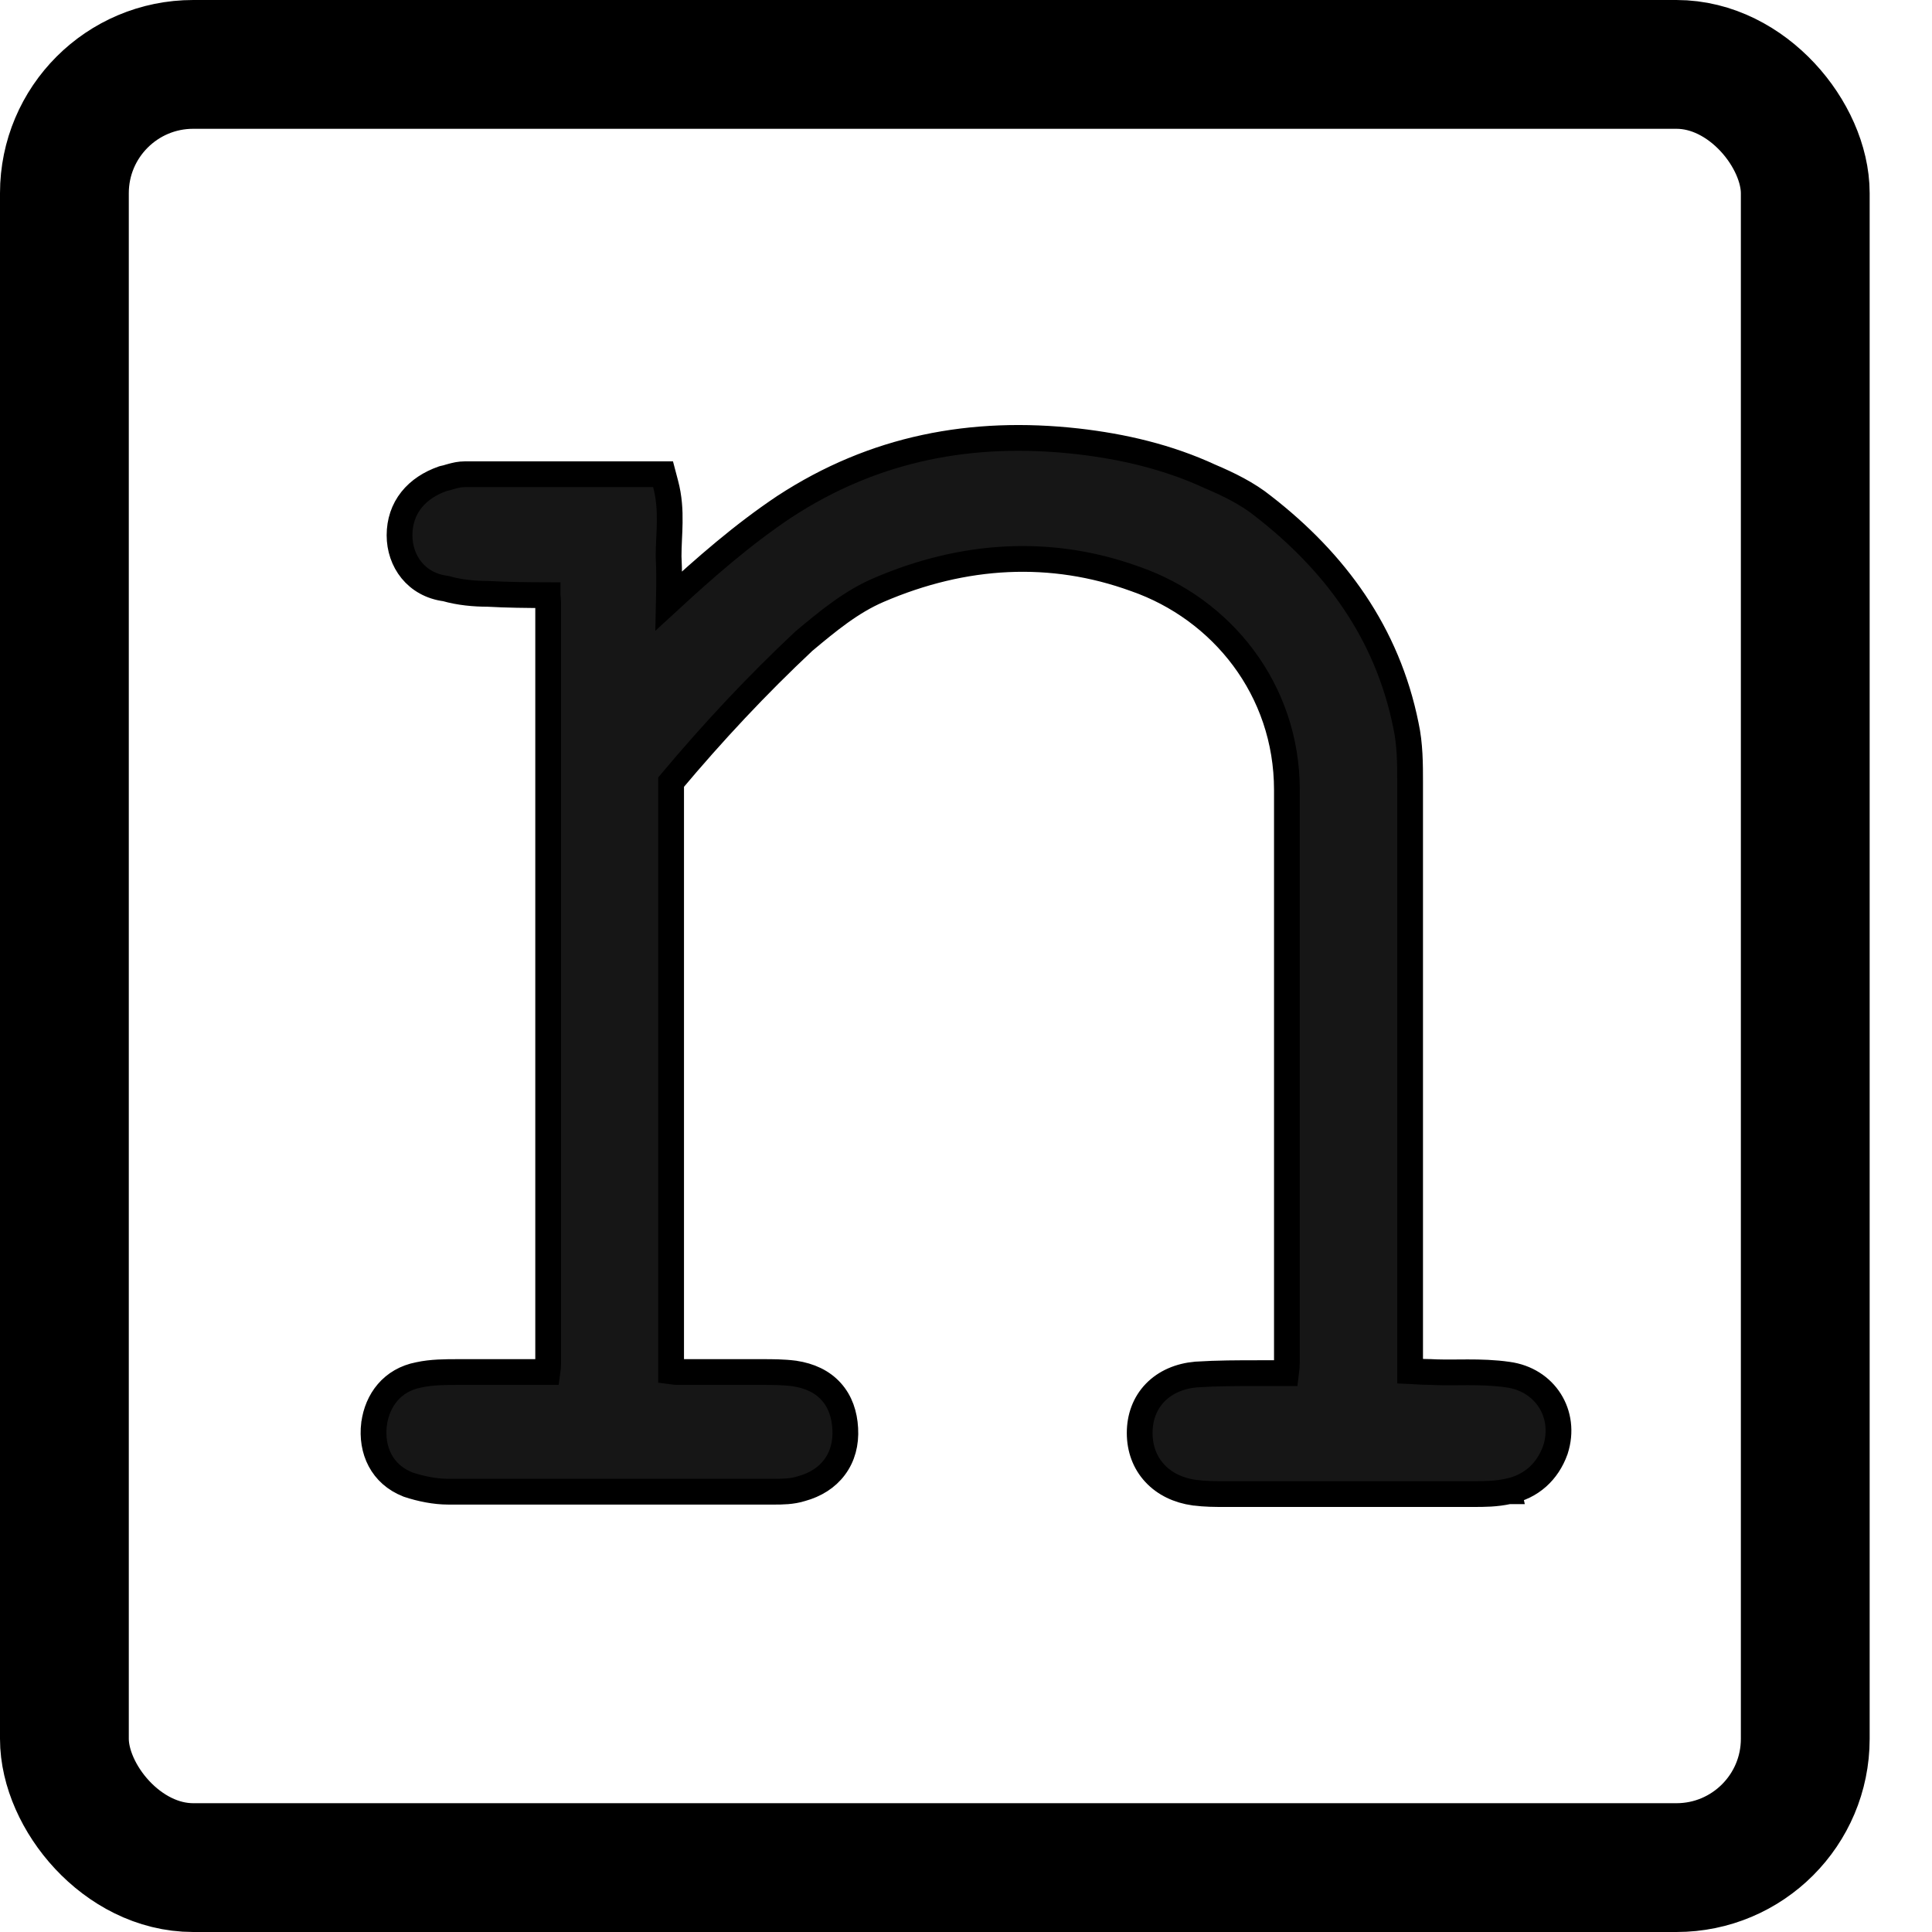
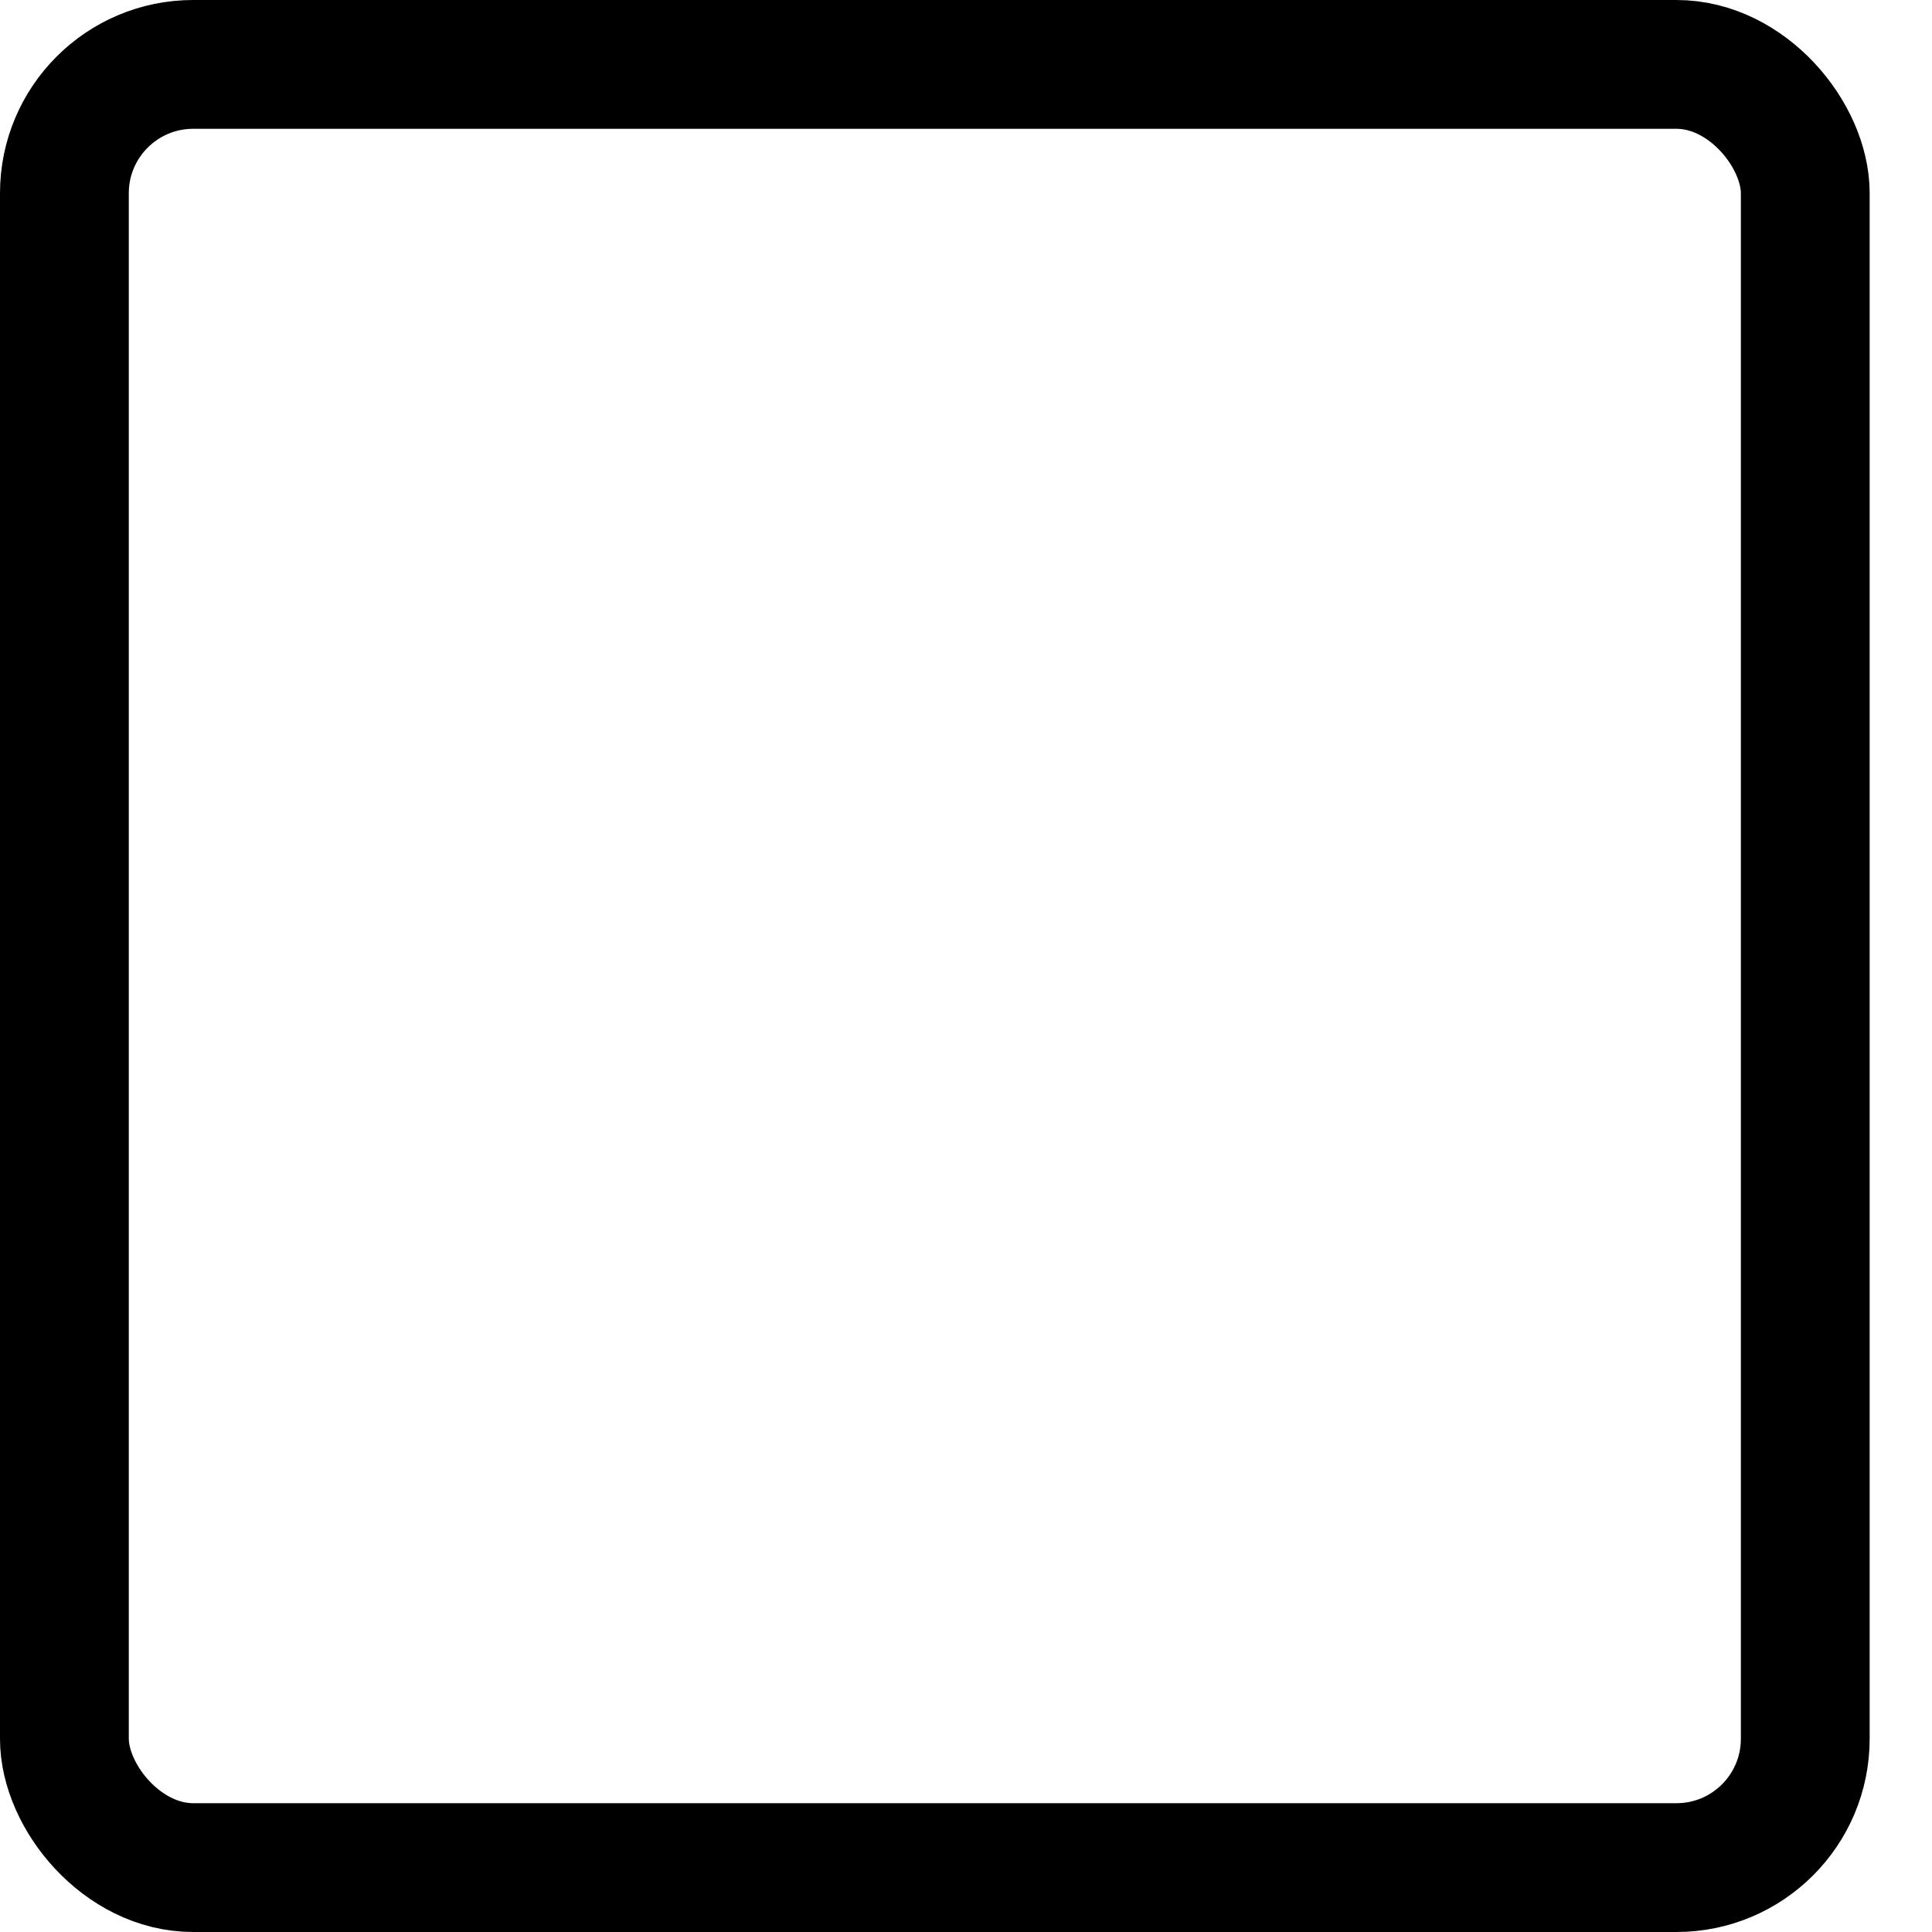
<svg xmlns="http://www.w3.org/2000/svg" width="30" height="30" viewBox="0 0 30 30" fill="none">
  <rect x="1" y="1" width="27.032" height="28" rx="2" stroke="black" stroke-width="2" />
-   <path d="M23.427 23.156C23.776 23.083 24.029 22.855 24.151 22.517L24.151 22.517L24.153 22.51C24.33 21.958 23.993 21.422 23.413 21.345C23.2 21.314 22.989 21.309 22.789 21.309C22.737 21.309 22.687 21.309 22.637 21.31C22.489 21.311 22.346 21.312 22.203 21.304L22.203 21.304H22.192C22.122 21.304 22.05 21.3 21.969 21.295L21.964 21.294C21.942 21.293 21.919 21.291 21.896 21.29V12.15V12.141C21.896 11.872 21.896 11.559 21.831 11.263C21.542 9.829 20.733 8.727 19.612 7.858C19.373 7.665 19.075 7.519 18.794 7.4C18.133 7.094 17.436 6.933 16.727 6.852L16.726 6.852C15.096 6.67 13.577 6.954 12.18 7.868L12.18 7.868L12.178 7.869C11.527 8.305 10.951 8.81 10.386 9.33C10.391 9.097 10.394 8.87 10.382 8.64C10.382 8.559 10.385 8.476 10.389 8.389C10.389 8.381 10.39 8.373 10.39 8.365C10.394 8.285 10.398 8.2 10.399 8.115C10.402 7.927 10.392 7.724 10.335 7.512L10.296 7.364H10.142H7.219C7.142 7.364 7.077 7.379 7.026 7.393C7.007 7.398 6.991 7.403 6.976 7.407C6.949 7.415 6.928 7.422 6.901 7.427L6.887 7.43L6.874 7.434C6.679 7.503 6.51 7.61 6.389 7.762C6.267 7.915 6.204 8.103 6.204 8.312C6.204 8.712 6.461 9.08 6.921 9.139C7.138 9.201 7.368 9.221 7.572 9.221C7.876 9.238 8.18 9.241 8.503 9.242C8.503 9.242 8.503 9.243 8.503 9.243C8.508 9.291 8.512 9.322 8.512 9.356V21.17C8.512 21.21 8.508 21.255 8.501 21.305H7.12H7.11C6.919 21.305 6.703 21.305 6.503 21.349C6.088 21.428 5.858 21.745 5.809 22.109L5.809 22.109L5.808 22.112C5.759 22.521 5.933 22.893 6.331 23.05L6.331 23.05L6.341 23.054C6.535 23.118 6.756 23.163 6.961 23.163H12.011L12.023 23.163C12.134 23.163 12.298 23.163 12.447 23.115C12.658 23.057 12.837 22.947 12.959 22.783C13.084 22.616 13.138 22.411 13.125 22.184C13.113 21.964 13.047 21.764 12.907 21.609C12.767 21.453 12.571 21.363 12.339 21.328L12.339 21.328L12.334 21.327C12.162 21.305 11.993 21.305 11.837 21.305H11.831H10.539C10.502 21.305 10.464 21.302 10.421 21.296V12.144C11.076 11.364 11.751 10.642 12.481 9.957C12.861 9.639 13.216 9.346 13.641 9.163L13.641 9.163C14.971 8.59 16.329 8.517 17.629 8.99L17.632 8.991C18.97 9.458 19.983 10.705 19.983 12.267V21.148C19.983 21.203 19.978 21.259 19.97 21.322H19.547H19.544C19.228 21.322 18.904 21.322 18.58 21.343L18.58 21.343L18.575 21.343C18.318 21.366 18.096 21.461 17.937 21.625C17.777 21.79 17.697 22.009 17.697 22.251C17.697 22.494 17.777 22.711 17.932 22.877C18.085 23.042 18.298 23.143 18.544 23.178L18.547 23.178C18.719 23.2 18.869 23.2 19.007 23.2H19.01H22.868H22.876C23.05 23.2 23.227 23.2 23.427 23.156ZM23.427 23.156C23.428 23.156 23.428 23.156 23.428 23.156L23.385 22.961L23.426 23.156C23.427 23.156 23.427 23.156 23.427 23.156Z" fill="#161616" stroke="black" stroke-width="0.4" />
</svg>